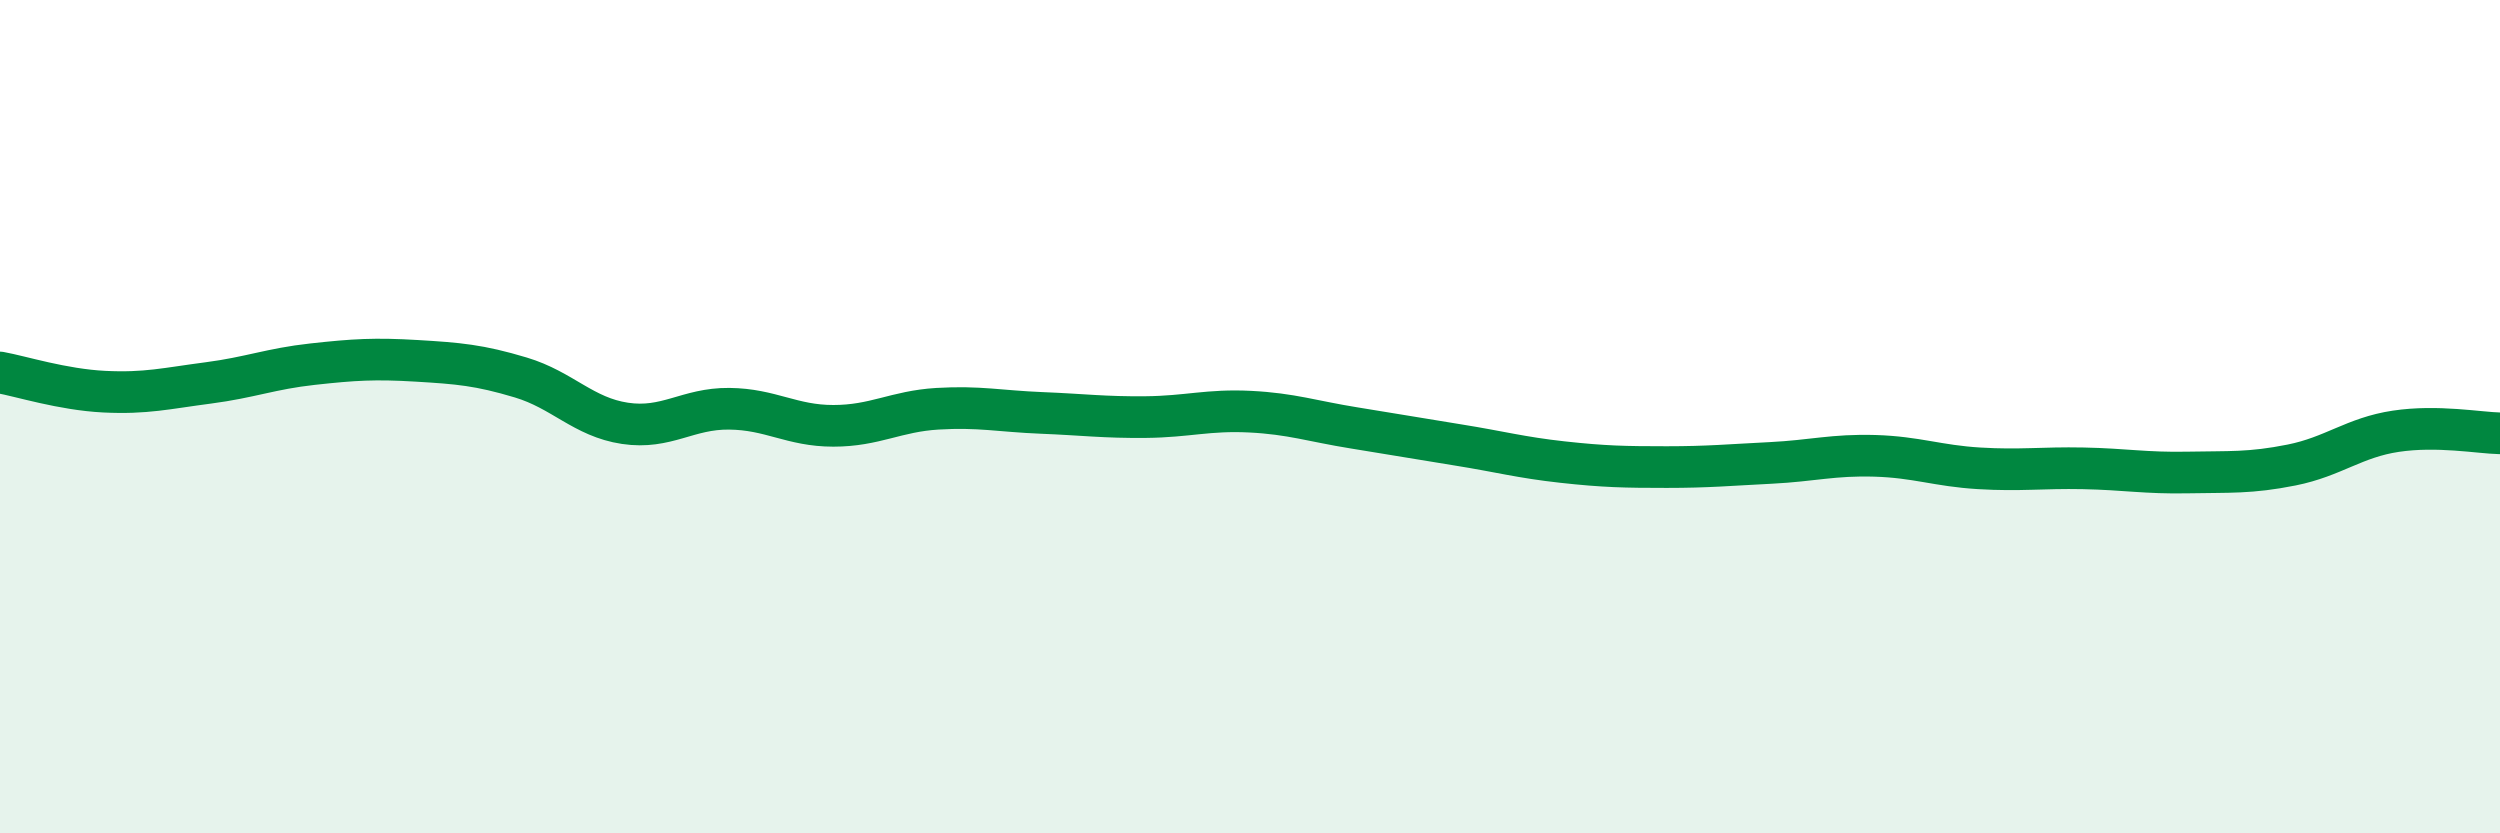
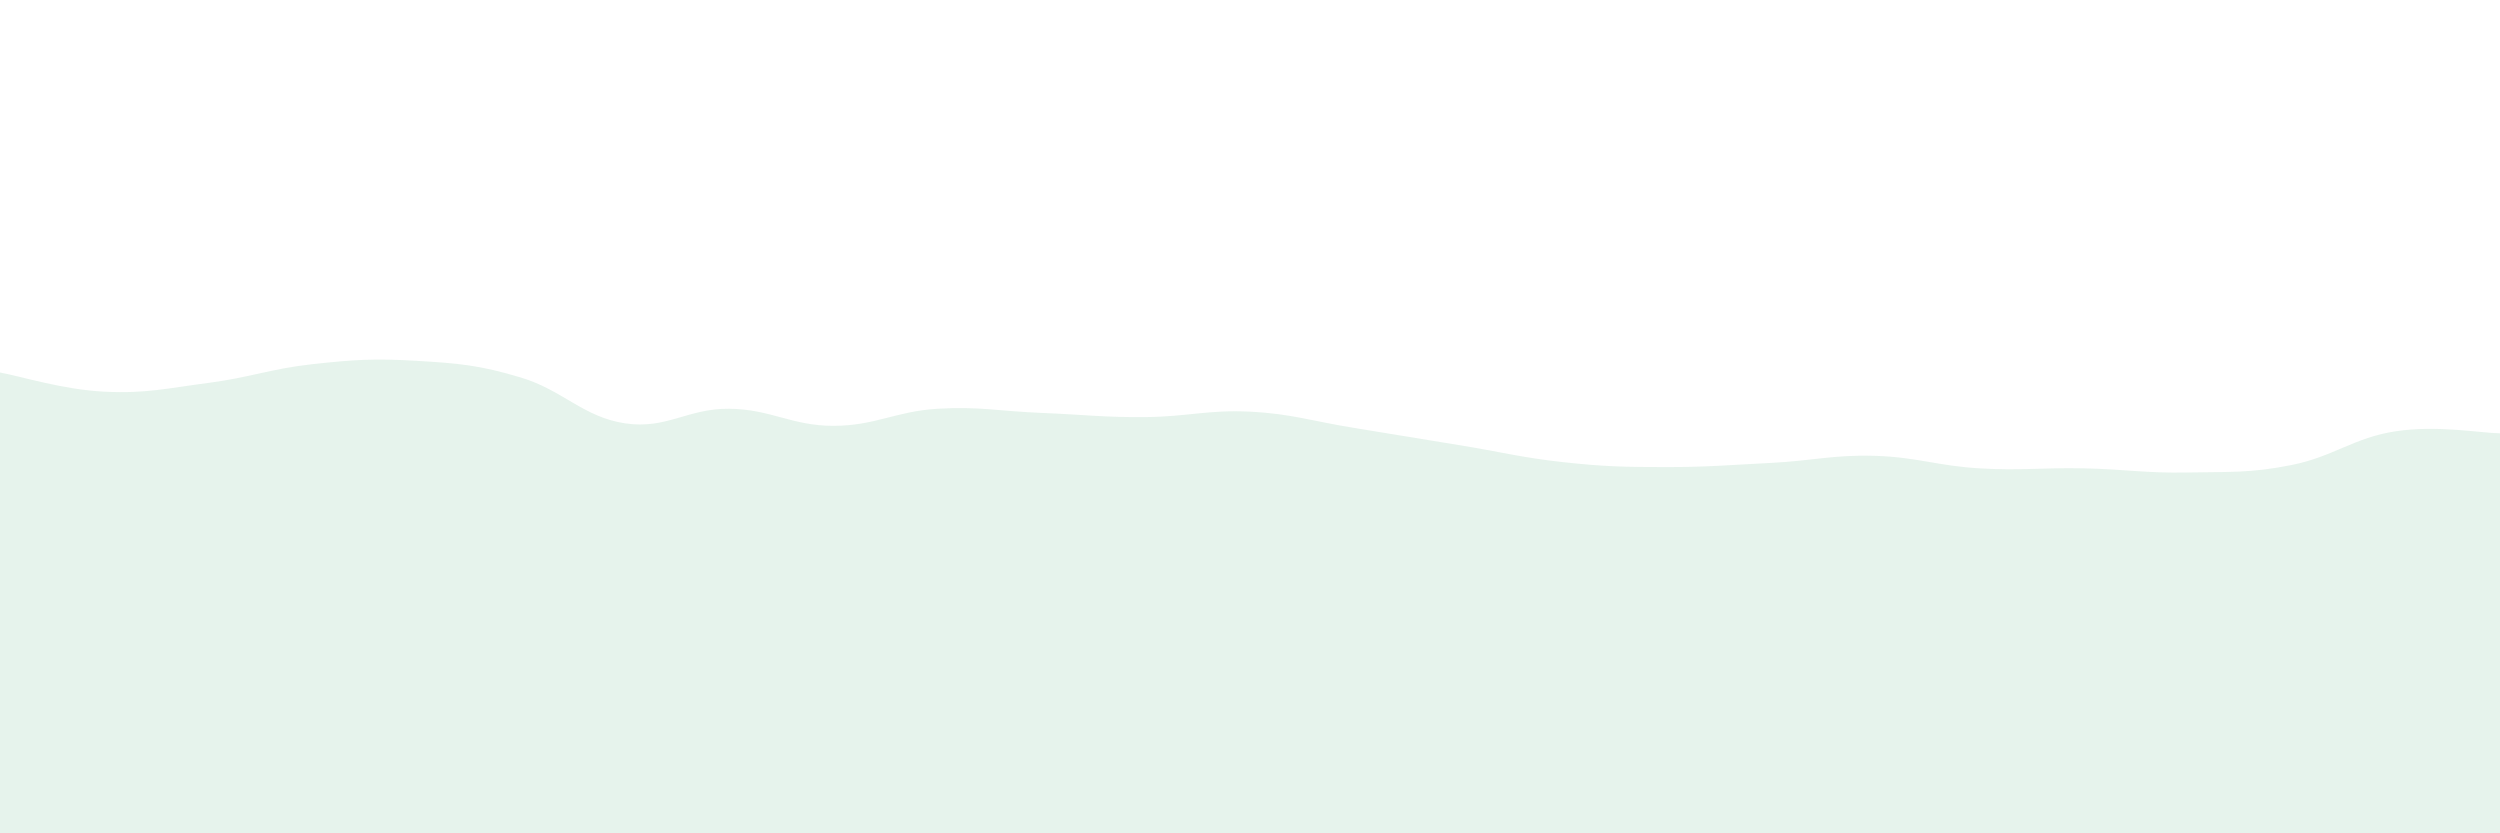
<svg xmlns="http://www.w3.org/2000/svg" width="60" height="20" viewBox="0 0 60 20">
  <path d="M 0,8.94 C 0.5,9.03 1.5,9.35 2.5,9.4 C 3.5,9.45 4,9.32 5,9.19 C 6,9.06 6.5,8.85 7.5,8.74 C 8.5,8.63 9,8.6 10,8.66 C 11,8.72 11.5,8.76 12.5,9.06 C 13.5,9.36 14,10.01 15,10.16 C 16,10.31 16.5,9.8 17.5,9.81 C 18.5,9.82 19,10.22 20,10.22 C 21,10.22 21.5,9.87 22.5,9.81 C 23.5,9.75 24,9.87 25,9.91 C 26,9.95 26.5,10.02 27.5,10.01 C 28.5,10 29,9.83 30,9.88 C 31,9.93 31.5,10.11 32.5,10.27 C 33.5,10.43 34,10.52 35,10.68 C 36,10.84 36.5,10.98 37.5,11.09 C 38.5,11.2 39,11.21 40,11.21 C 41,11.21 41.5,11.16 42.5,11.11 C 43.5,11.06 44,10.91 45,10.94 C 46,10.97 46.5,11.18 47.5,11.24 C 48.5,11.3 49,11.22 50,11.24 C 51,11.26 51.5,11.36 52.5,11.34 C 53.5,11.32 54,11.36 55,11.16 C 56,10.96 56.5,10.5 57.5,10.35 C 58.5,10.2 59.5,10.39 60,10.4L60 20L0 20Z" fill="#008740" opacity="0.1" stroke-linecap="round" stroke-linejoin="round" />
-   <path d="M 0,8.94 C 0.5,9.03 1.5,9.35 2.5,9.4 C 3.5,9.45 4,9.32 5,9.19 C 6,9.06 6.5,8.85 7.5,8.74 C 8.5,8.63 9,8.6 10,8.66 C 11,8.72 11.5,8.76 12.5,9.06 C 13.5,9.36 14,10.01 15,10.16 C 16,10.31 16.5,9.8 17.5,9.81 C 18.5,9.82 19,10.22 20,10.22 C 21,10.22 21.5,9.87 22.5,9.81 C 23.5,9.75 24,9.87 25,9.91 C 26,9.95 26.5,10.02 27.5,10.01 C 28.5,10 29,9.83 30,9.88 C 31,9.93 31.5,10.11 32.5,10.27 C 33.5,10.43 34,10.52 35,10.68 C 36,10.84 36.5,10.98 37.5,11.09 C 38.5,11.2 39,11.21 40,11.21 C 41,11.21 41.5,11.16 42.5,11.11 C 43.5,11.06 44,10.91 45,10.94 C 46,10.97 46.5,11.18 47.5,11.24 C 48.5,11.3 49,11.22 50,11.24 C 51,11.26 51.5,11.36 52.5,11.34 C 53.5,11.32 54,11.36 55,11.16 C 56,10.96 56.5,10.5 57.5,10.35 C 58.5,10.2 59.5,10.39 60,10.4" stroke="#008740" stroke-width="1" fill="none" stroke-linecap="round" stroke-linejoin="round" />
</svg>